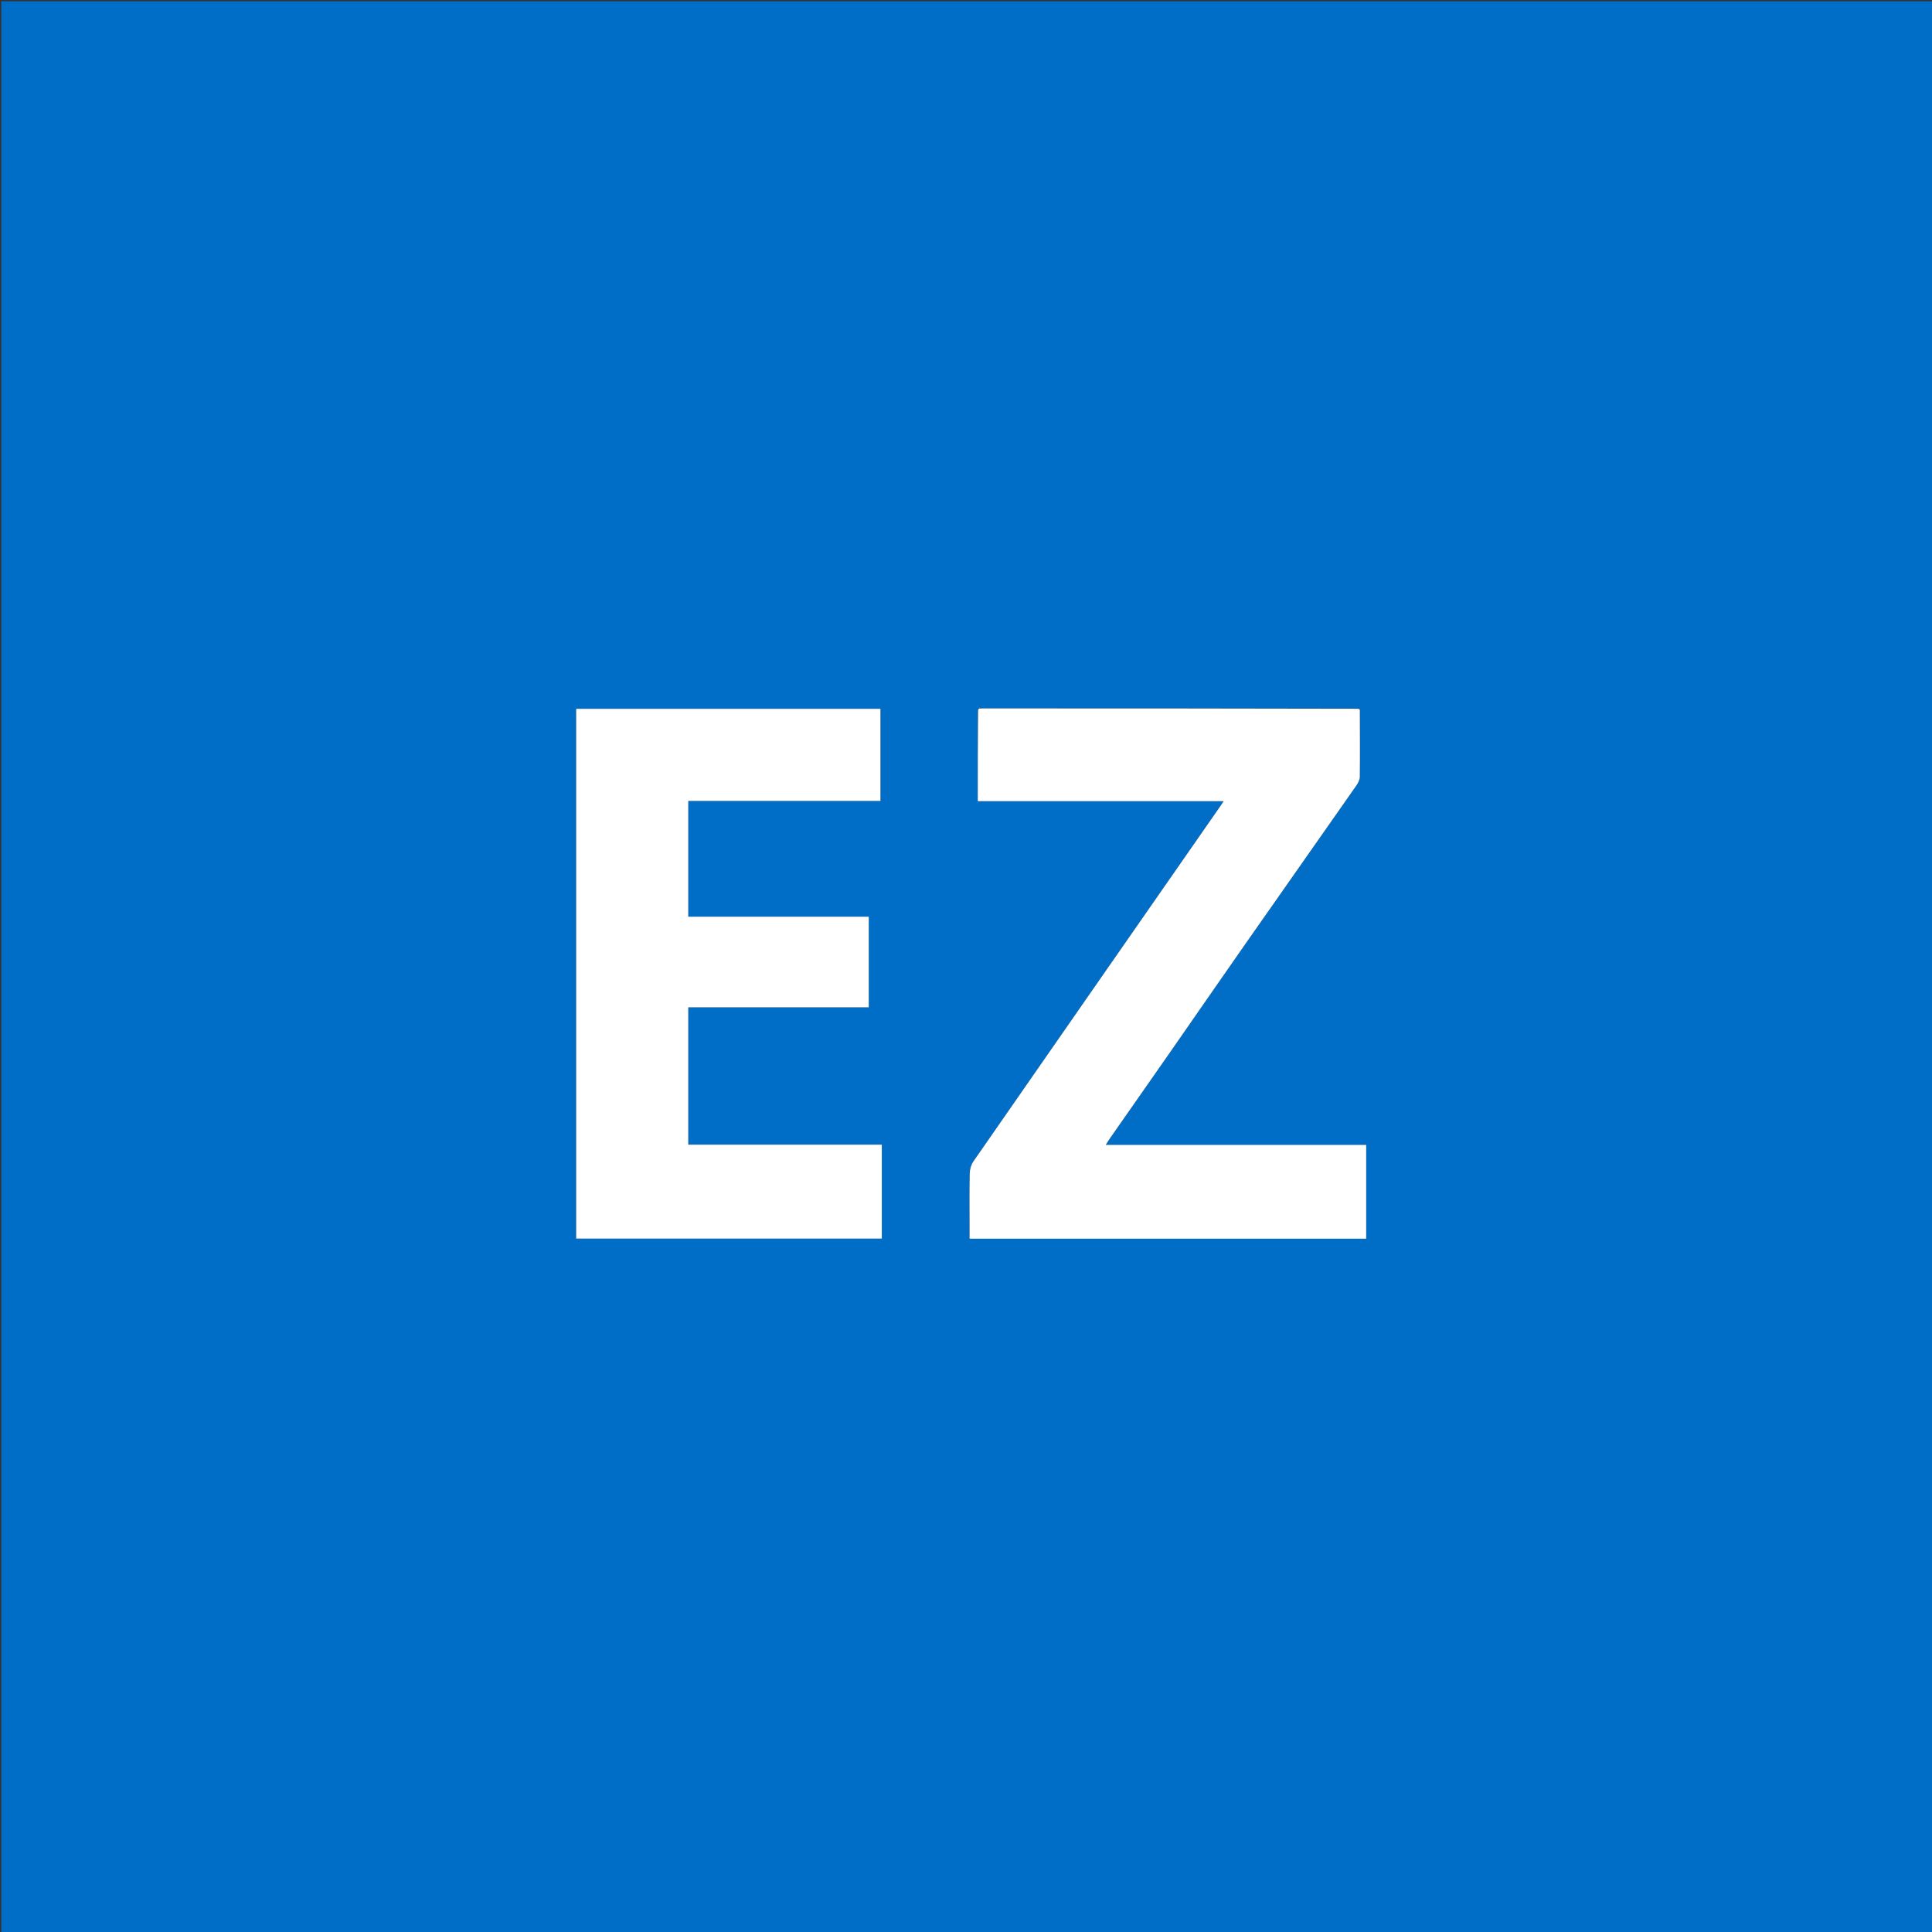
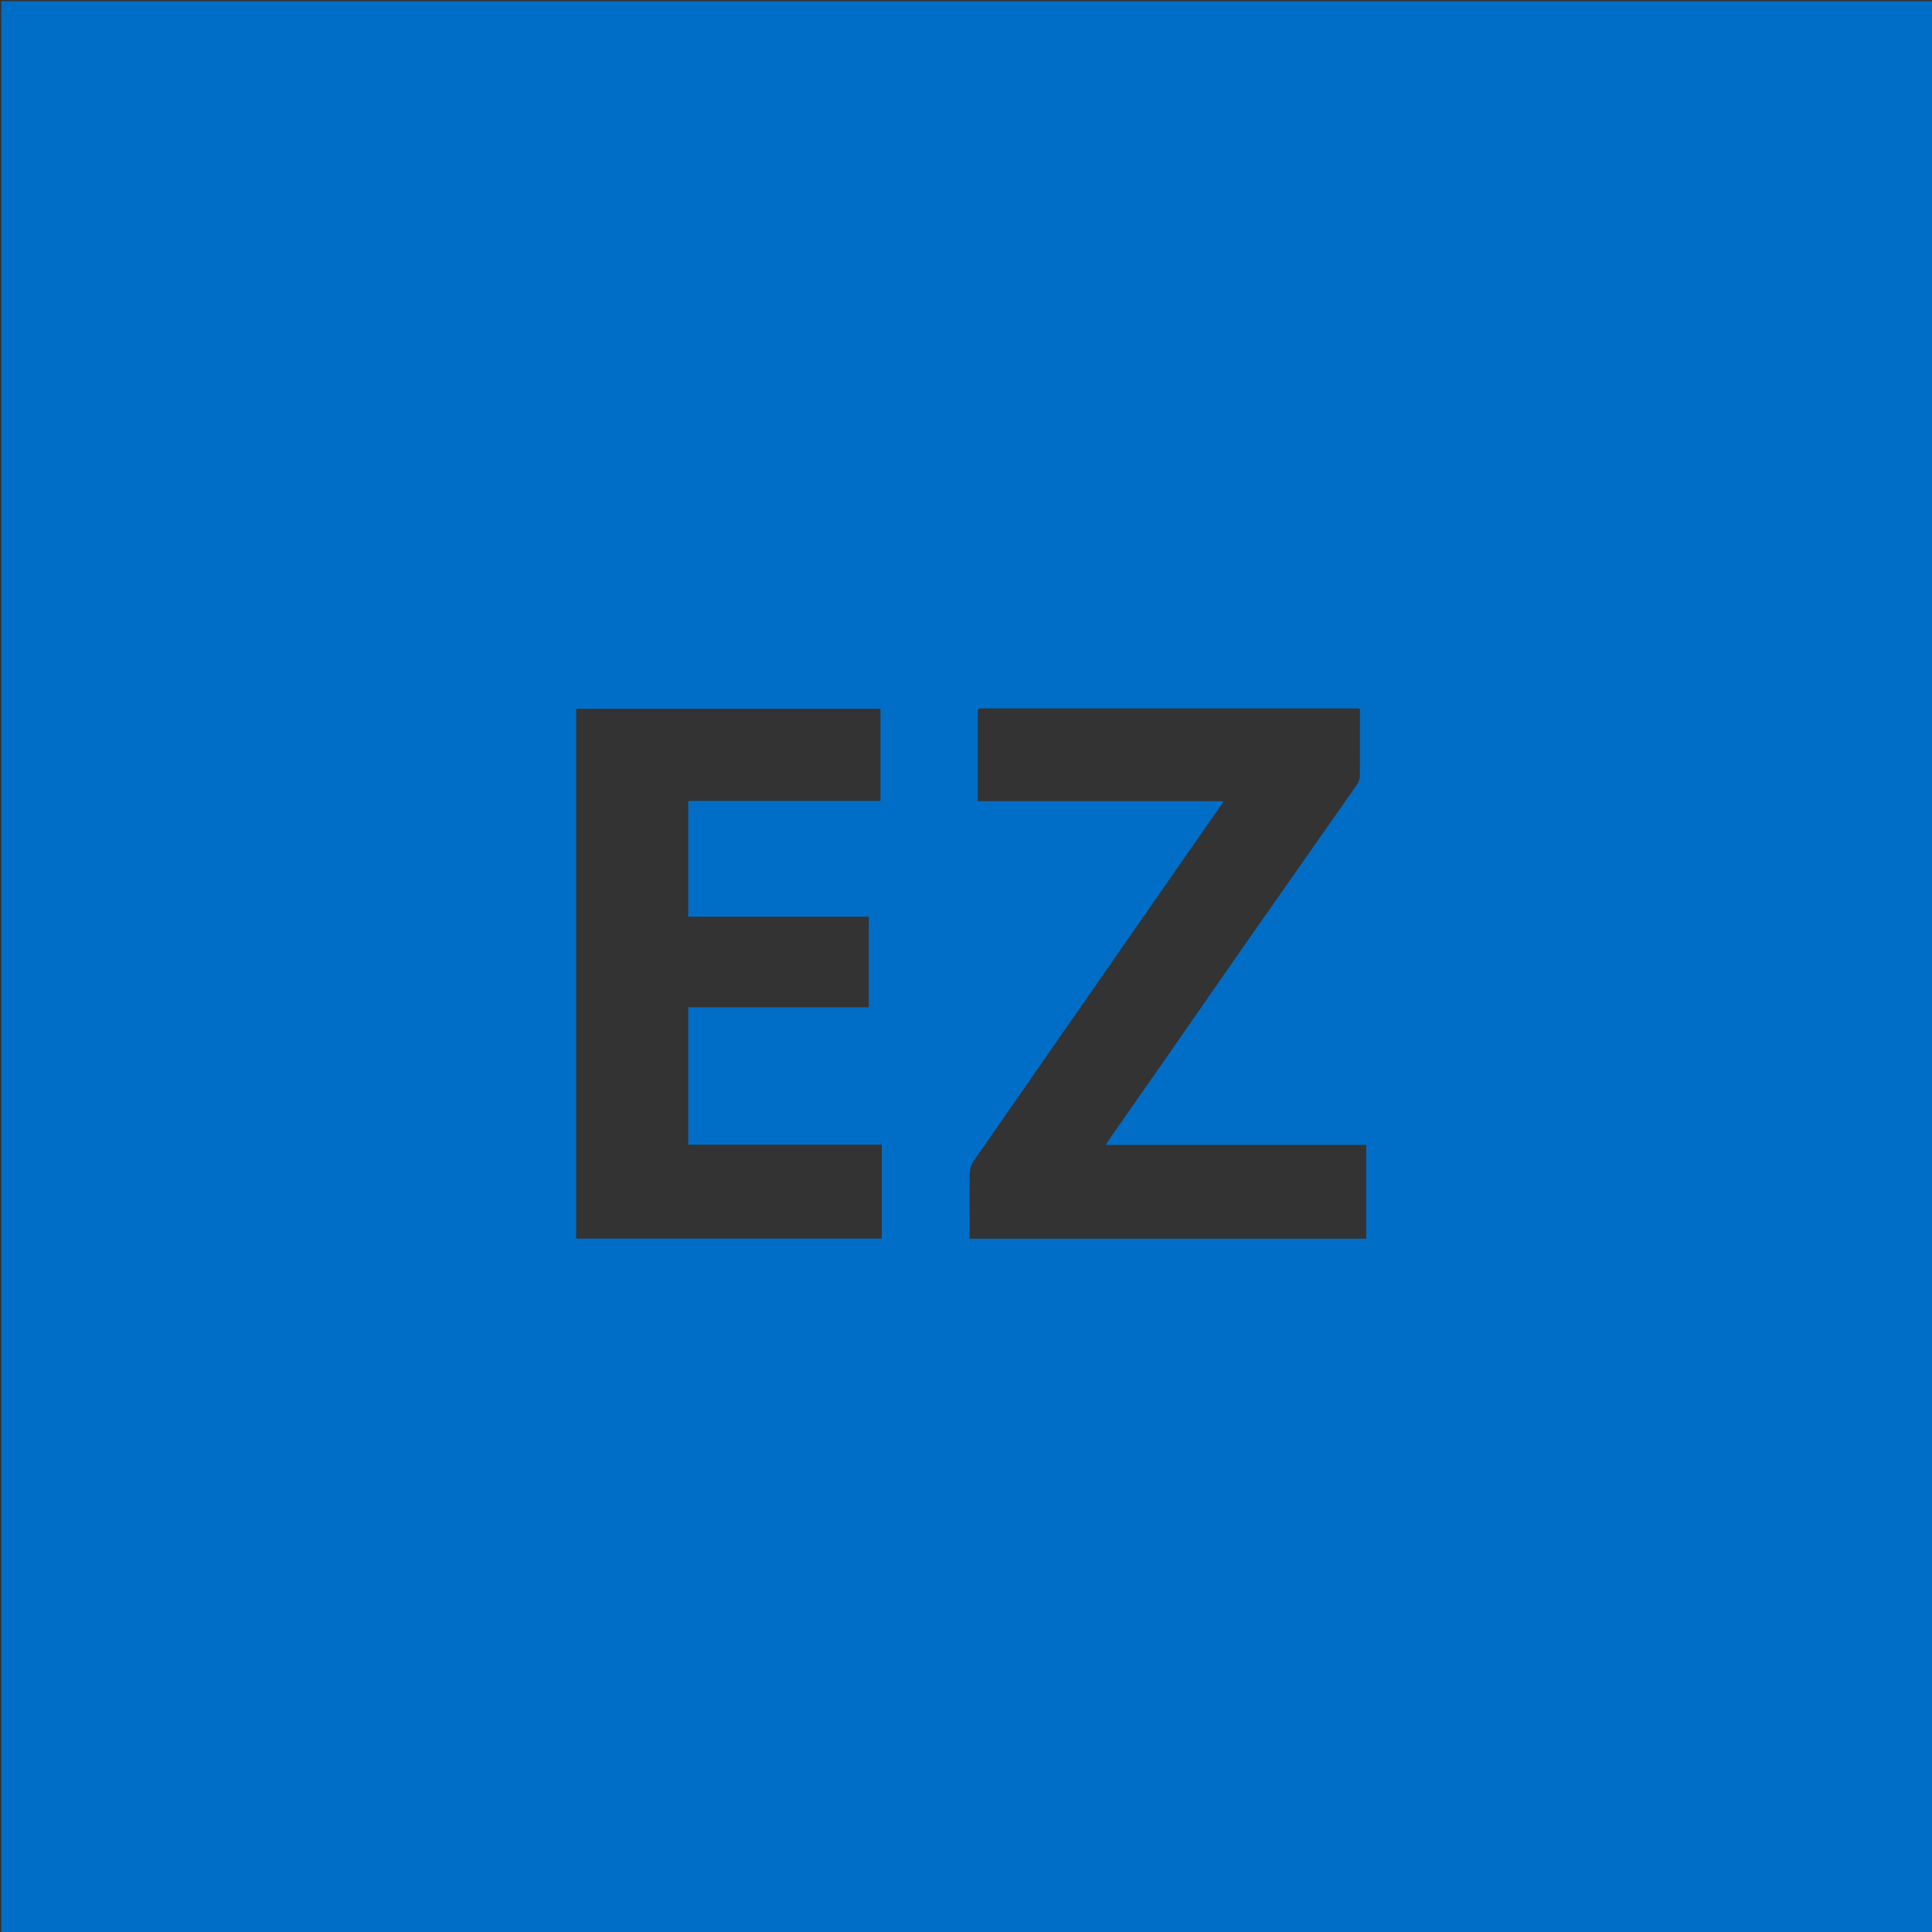
<svg xmlns="http://www.w3.org/2000/svg" width="250px" height="250px" viewBox="0 0 250 250" version="1.1">
  <rect x="0" y="0" width="250" height="250" fill="#333333" stroke="none" />
  <g id="surface1">
    <path style=" stroke:none;fill-rule:nonzero;fill:rgb(0%,43.137%,78.039%);fill-opacity:1;" d="M 138.668 250.168 C 92.445 250.168 46.305 250.168 0.168 250.168 C 0.168 166.832 0.168 83.5 0.168 0.168 C 83.5 0.168 166.832 0.168 250.168 0.168 C 250.168 83.5 250.168 166.832 250.168 250.168 C 213.027 250.168 175.891 250.168 138.668 250.168 M 175.676 91.668 C 159.508 91.668 143.34 91.668 127.172 91.668 C 127.004 91.668 126.84 91.684 126.582 91.684 C 126.566 91.738 126.551 91.789 126.523 91.992 C 126.523 95.848 126.523 99.699 126.523 103.676 C 137.152 103.676 147.699 103.676 158.336 103.676 C 158.145 103.969 158.039 104.133 157.93 104.289 C 147.266 119.621 136.594 134.953 125.949 150.297 C 125.66 150.715 125.496 151.305 125.484 151.82 C 125.434 153.984 125.461 156.152 125.461 158.316 C 125.461 158.973 125.461 159.629 125.461 160.289 C 142.637 160.289 159.703 160.289 176.785 160.289 C 176.785 156.234 176.785 152.227 176.785 148.145 C 165.562 148.145 154.387 148.145 143.082 148.145 C 143.309 147.793 143.457 147.543 143.625 147.305 C 146.133 143.711 148.648 140.125 151.152 136.531 C 154.512 131.707 157.848 126.867 161.215 122.051 C 165.98 115.238 170.77 108.438 175.531 101.621 C 175.754 101.301 175.957 100.879 175.961 100.504 C 175.992 97.617 175.969 94.73 175.98 91.75 C 175.93 91.73 175.879 91.711 175.676 91.668 M 91.582 103.641 C 99.02 103.641 106.453 103.641 113.93 103.641 C 113.93 99.613 113.93 95.684 113.93 91.719 C 100.777 91.719 87.66 91.719 74.555 91.719 C 74.555 114.613 74.555 137.453 74.555 160.273 C 87.789 160.273 100.965 160.273 114.105 160.273 C 114.105 156.203 114.105 152.191 114.105 148.117 C 105.719 148.117 97.398 148.117 89.062 148.117 C 89.062 142.18 89.062 136.305 89.062 130.344 C 92.988 130.344 96.867 130.344 100.75 130.344 C 104.629 130.344 108.508 130.344 112.418 130.344 C 112.418 126.402 112.418 122.555 112.418 118.617 C 108.492 118.617 104.609 118.617 100.73 118.617 C 96.852 118.617 92.973 118.617 89.062 118.617 C 89.062 113.582 89.062 108.652 89.062 103.641 C 89.875 103.641 90.648 103.641 91.582 103.641 Z M 91.582 103.641 " />
-     <path style=" stroke:none;fill-rule:nonzero;fill:rgb(100%,100%,100%);fill-opacity:1;" d="M 126.672 91.691 C 126.84 91.684 127.004 91.668 127.172 91.668 C 143.34 91.668 159.508 91.668 175.77 91.711 C 175.887 91.789 175.922 91.82 175.965 91.84 C 175.969 94.73 175.992 97.617 175.961 100.504 C 175.957 100.879 175.754 101.301 175.531 101.621 C 170.77 108.438 165.98 115.238 161.215 122.051 C 157.848 126.867 154.512 131.707 151.152 136.531 C 148.648 140.125 146.133 143.711 143.625 147.305 C 143.457 147.543 143.309 147.793 143.082 148.145 C 154.387 148.145 165.562 148.145 176.785 148.145 C 176.785 152.227 176.785 156.234 176.785 160.289 C 159.703 160.289 142.637 160.289 125.461 160.289 C 125.461 159.629 125.461 158.973 125.461 158.316 C 125.461 156.152 125.434 153.984 125.484 151.82 C 125.496 151.305 125.66 150.715 125.949 150.297 C 136.594 134.953 147.266 119.621 157.93 104.289 C 158.039 104.133 158.145 103.969 158.336 103.676 C 147.699 103.676 137.152 103.676 126.523 103.676 C 126.523 99.699 126.523 95.848 126.559 91.898 C 126.625 91.77 126.652 91.73 126.672 91.691 Z M 126.672 91.691 " />
-     <path style=" stroke:none;fill-rule:nonzero;fill:rgb(100%,100%,100%);fill-opacity:1;" d="M 91.5 103.641 C 90.648 103.641 89.875 103.641 89.062 103.641 C 89.062 108.652 89.062 113.582 89.062 118.617 C 92.973 118.617 96.852 118.617 100.73 118.617 C 104.609 118.617 108.492 118.617 112.418 118.617 C 112.418 122.555 112.418 126.402 112.418 130.344 C 108.508 130.344 104.629 130.344 100.75 130.344 C 96.867 130.344 92.988 130.344 89.062 130.344 C 89.062 136.305 89.062 142.18 89.062 148.117 C 97.398 148.117 105.719 148.117 114.105 148.117 C 114.105 152.191 114.105 156.203 114.105 160.273 C 100.965 160.273 87.789 160.273 74.555 160.273 C 74.555 137.453 74.555 114.613 74.555 91.719 C 87.66 91.719 100.777 91.719 113.93 91.719 C 113.93 95.684 113.93 99.613 113.93 103.641 C 106.453 103.641 99.02 103.641 91.5 103.641 Z M 91.5 103.641 " />
    <path style=" stroke:none;fill-rule:nonzero;fill:rgb(76.863%,86.667%,94.902%);fill-opacity:1;" d="M 126.629 91.688 C 126.652 91.73 126.625 91.77 126.566 91.82 C 126.551 91.789 126.566 91.738 126.629 91.688 Z M 126.629 91.688 " />
-     <path style=" stroke:none;fill-rule:nonzero;fill:rgb(76.863%,86.667%,94.902%);fill-opacity:1;" d="M 175.973 91.797 C 175.922 91.82 175.887 91.789 175.848 91.719 C 175.879 91.711 175.93 91.73 175.973 91.797 Z M 175.973 91.797 " />
  </g>
</svg>